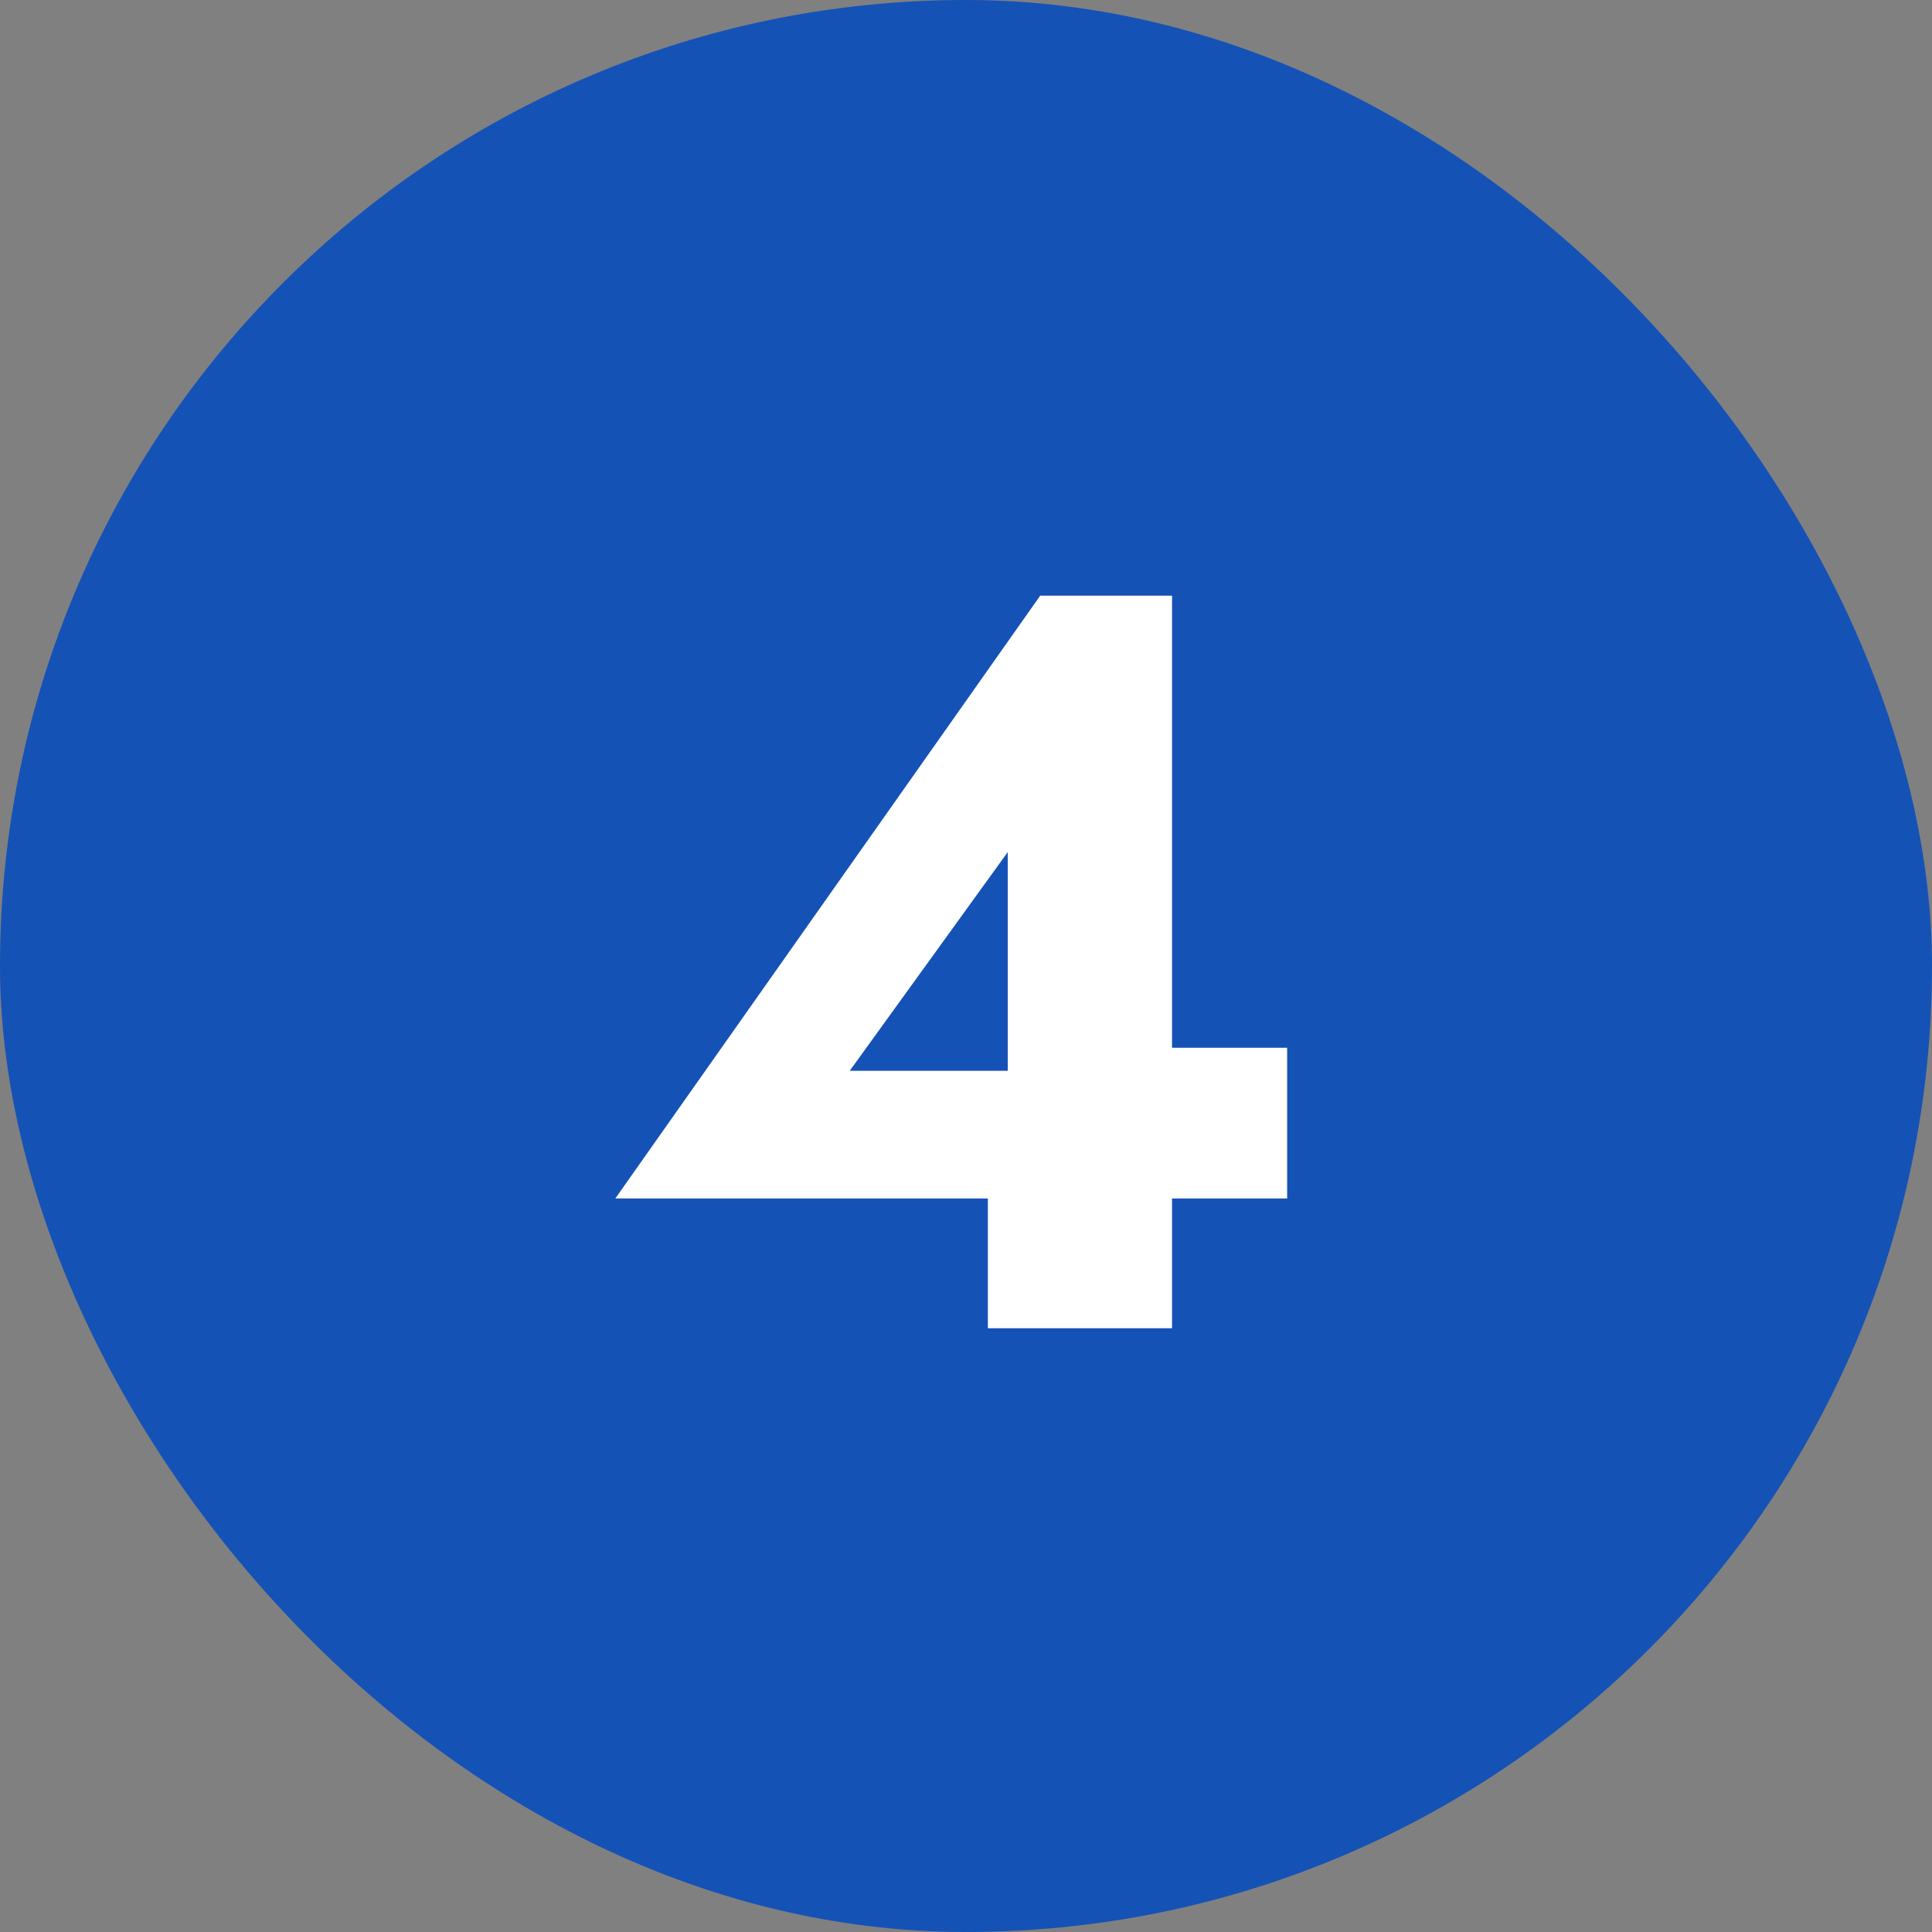
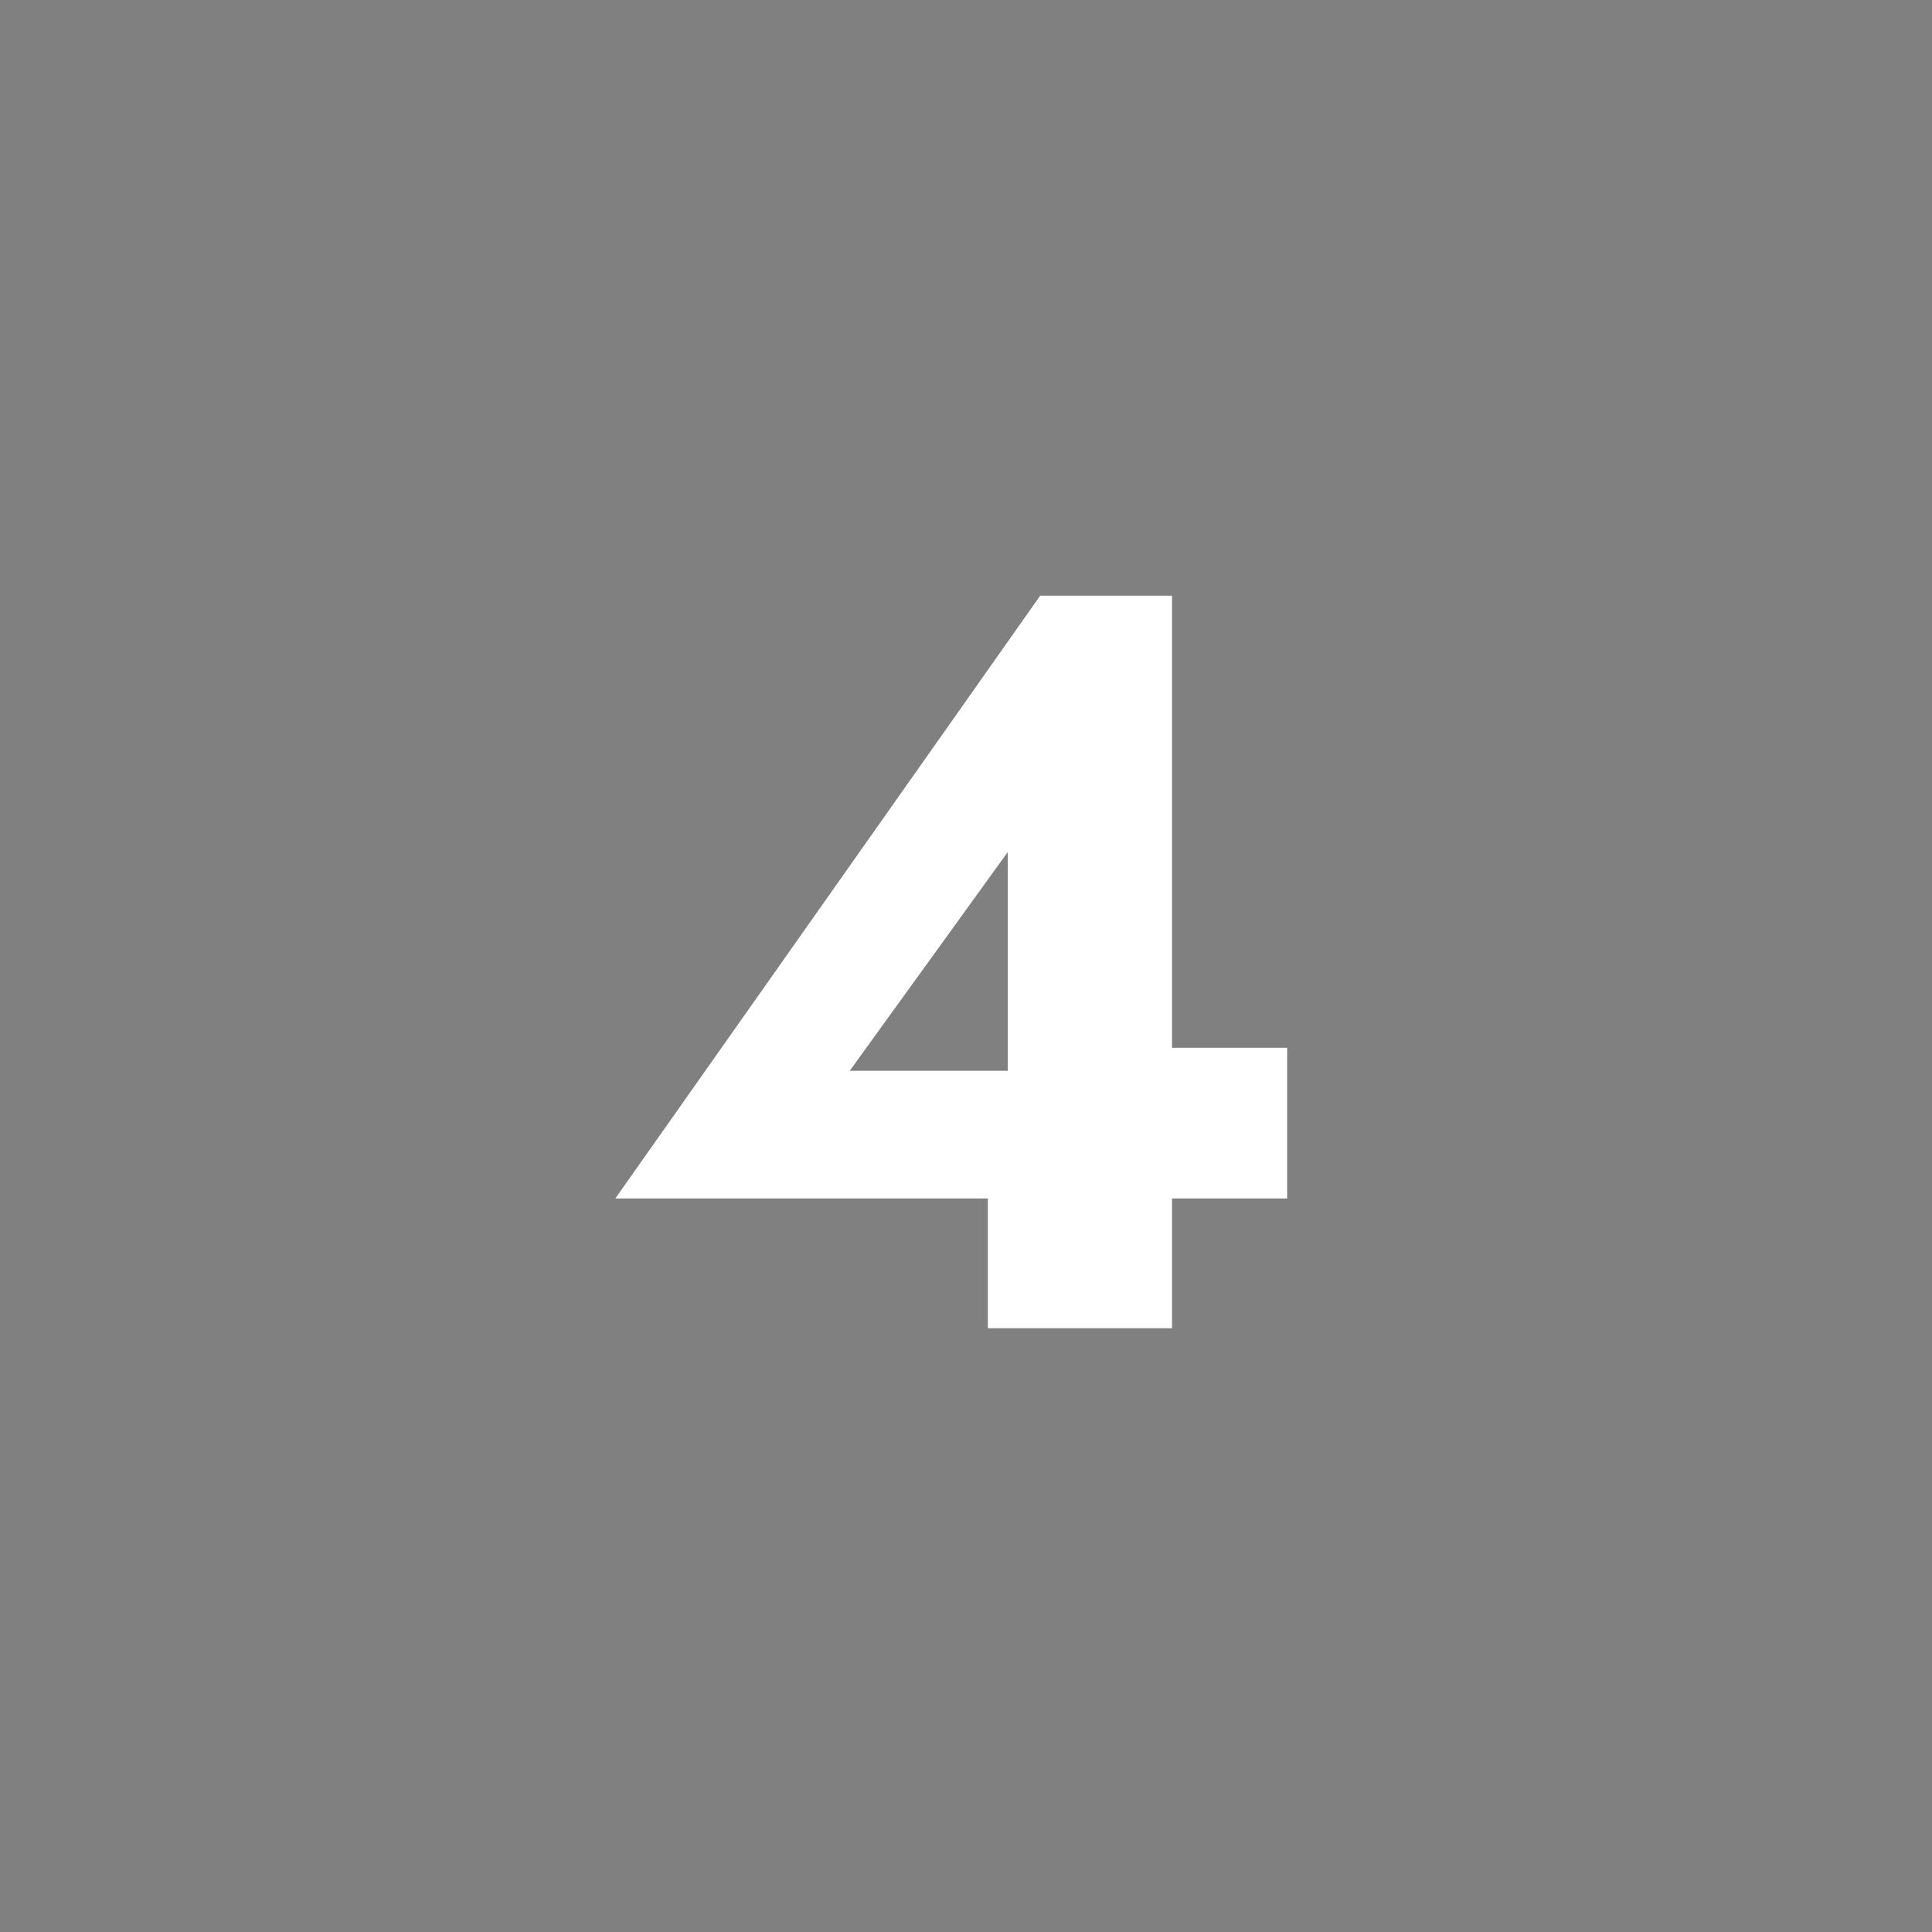
<svg xmlns="http://www.w3.org/2000/svg" width="48" height="48" viewBox="0 0 48 48" fill="none">
  <rect x="0" y="0" width="48" height="48" fill="#808080" stroke="none" />
-   <rect width="48" height="48" rx="24" fill="#1552B6" />
  <path d="M15.287 29.776L25.843 14.8H29.119V33H24.543V28.424L25.037 28.138V21.17L21.111 26.604H27.819L28.261 26.032H31.979V29.776H15.287Z" fill="white" />
</svg>